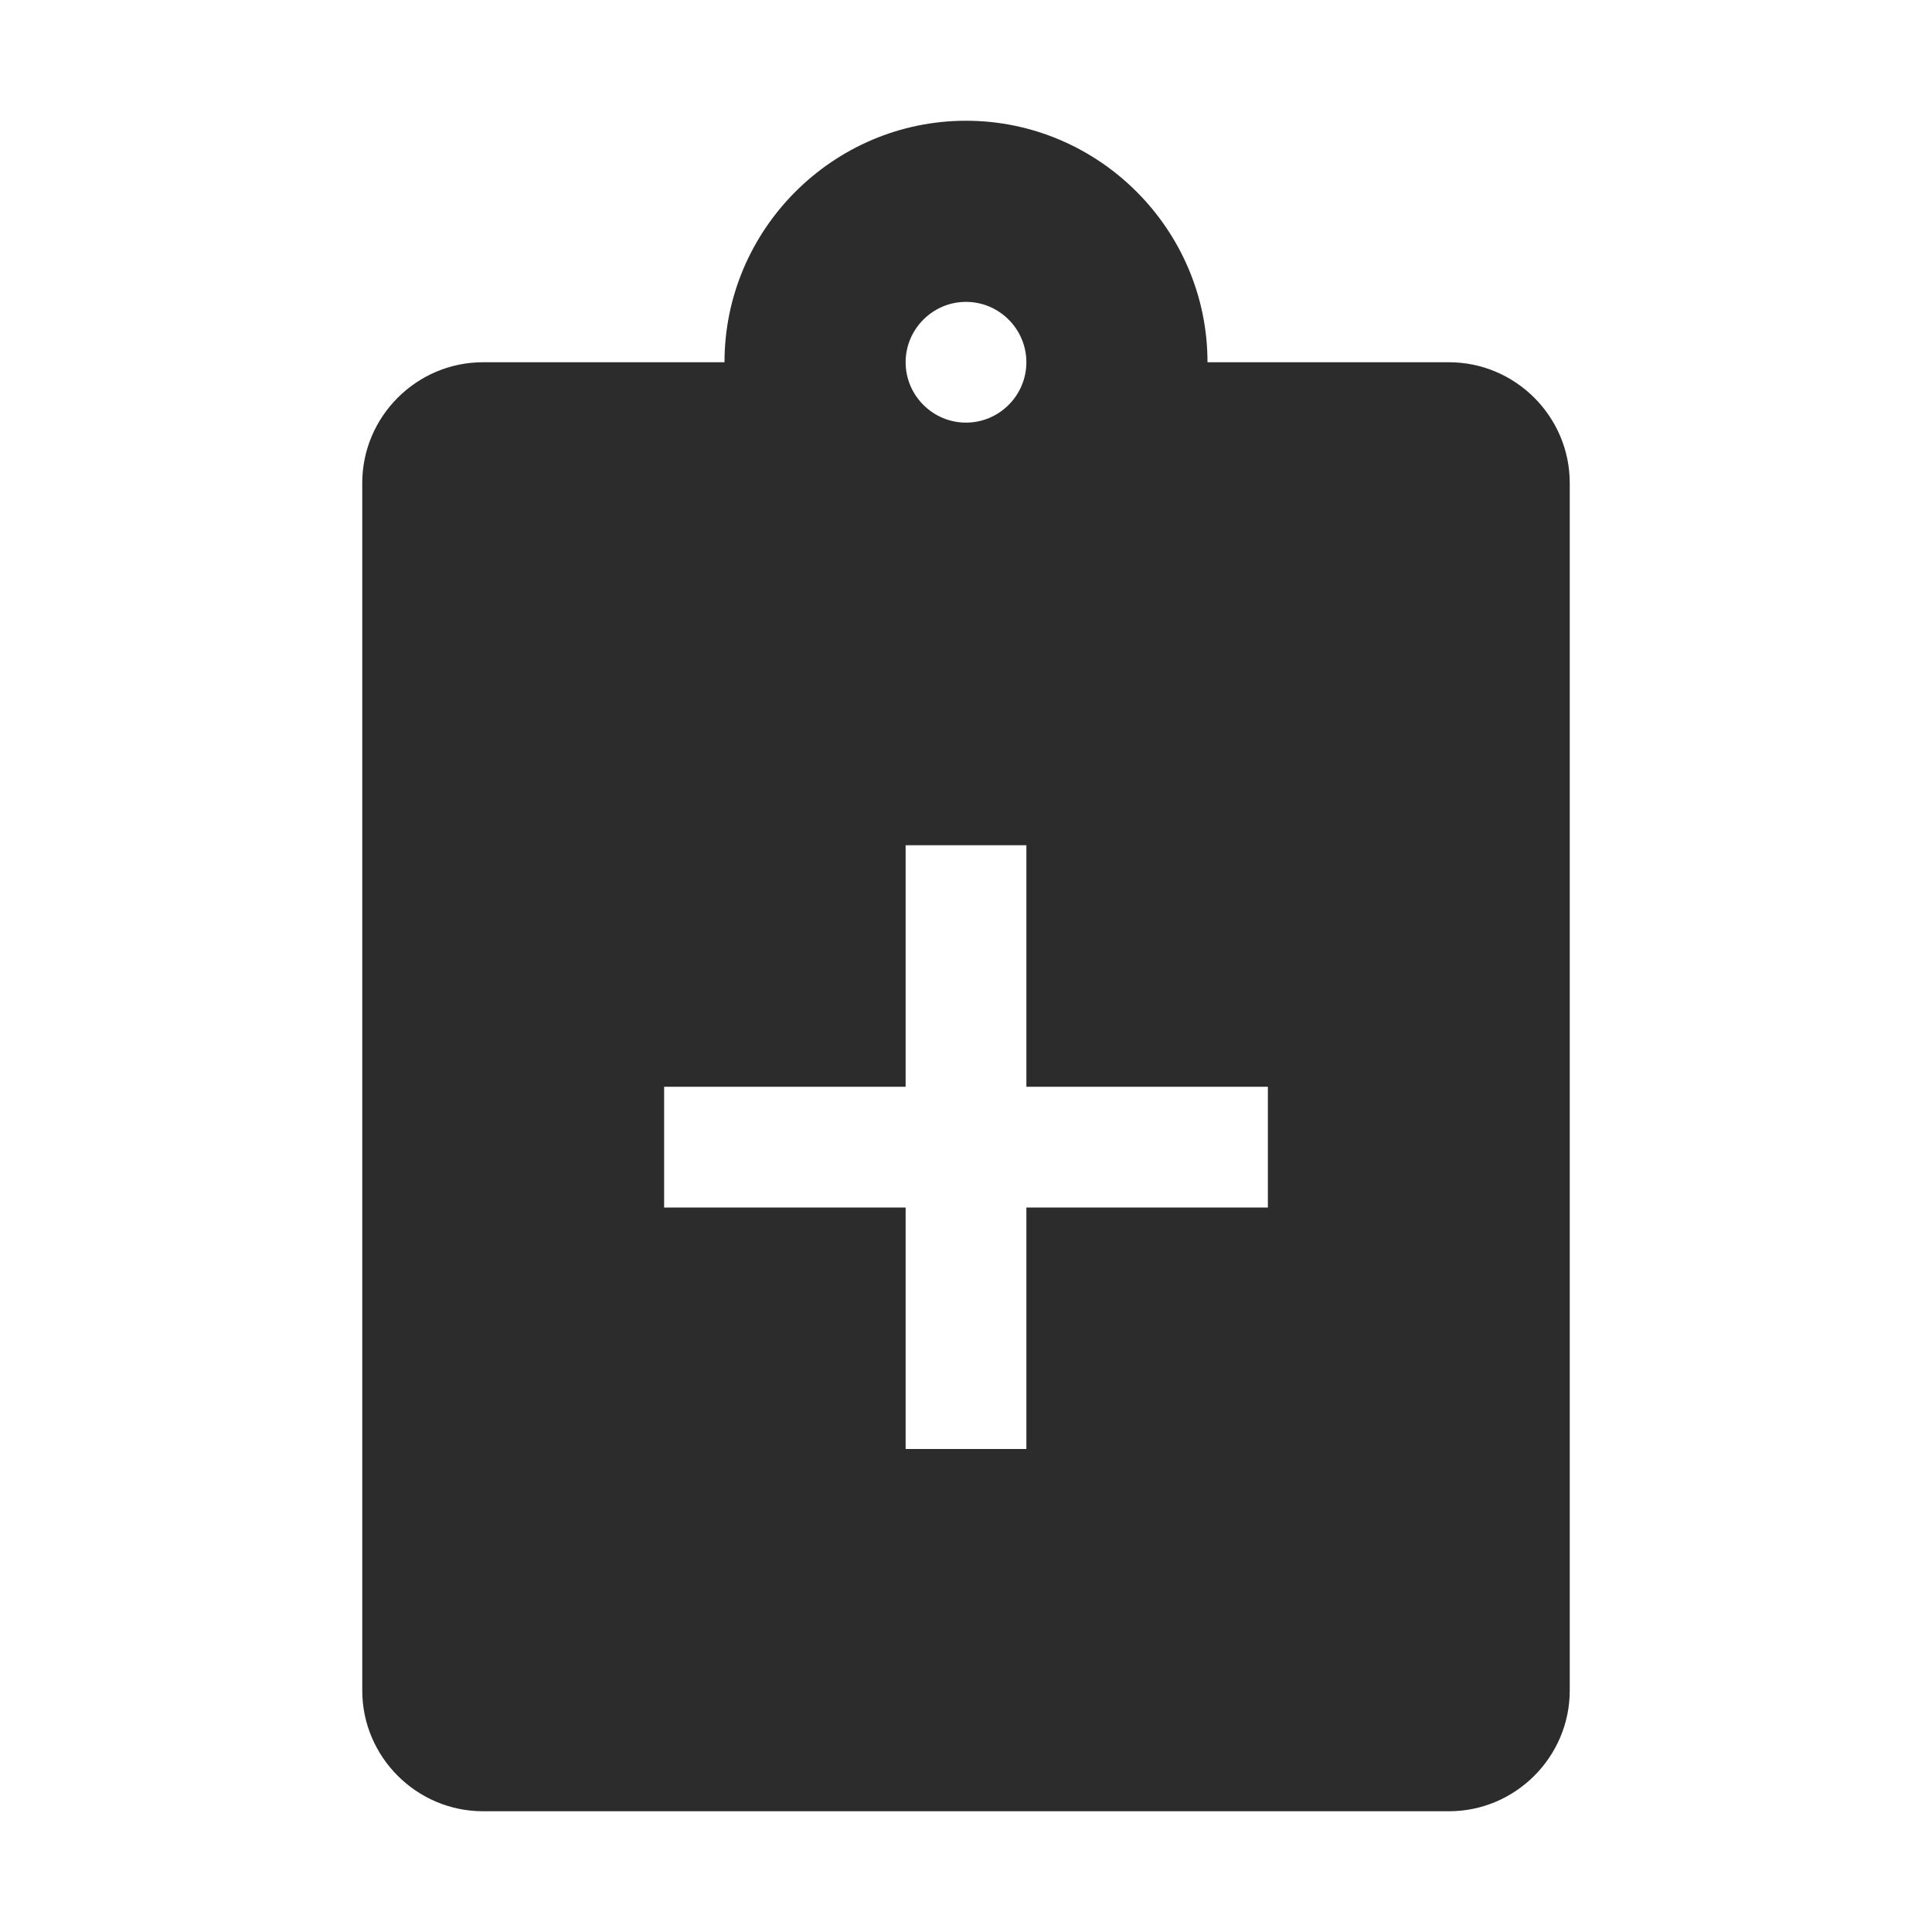
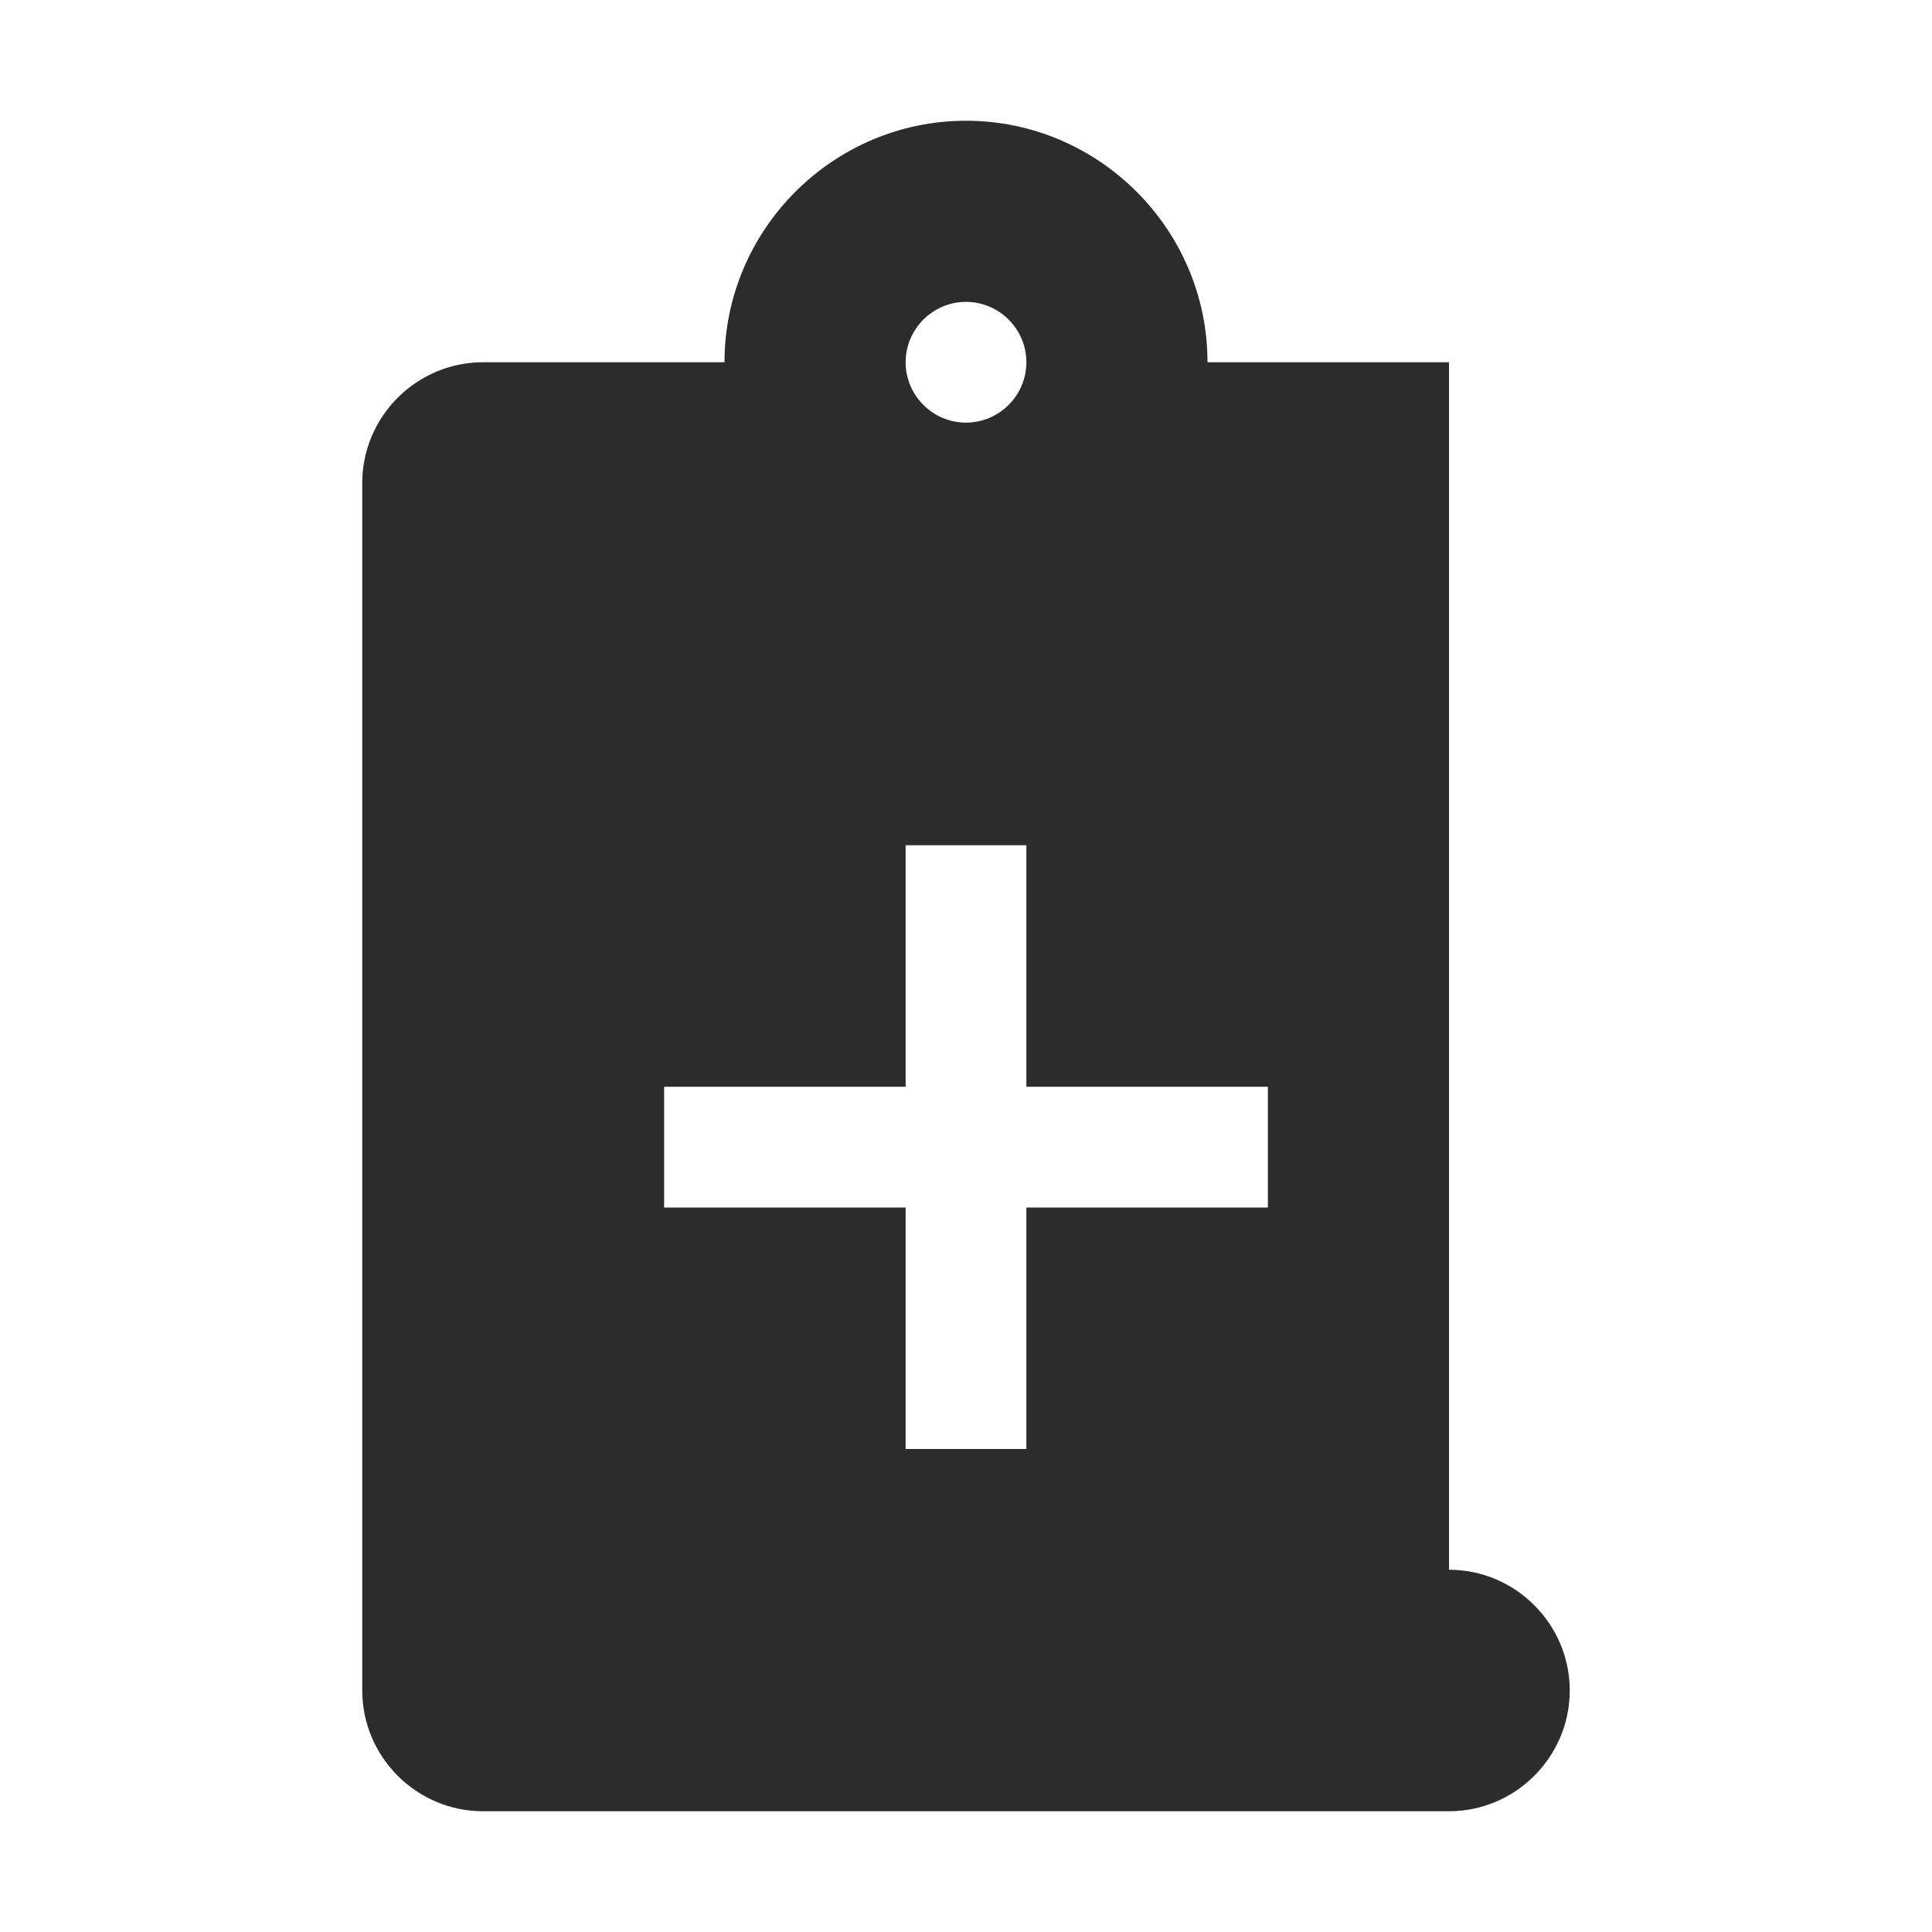
<svg xmlns="http://www.w3.org/2000/svg" t="1688227164042" class="icon" viewBox="0 0 1024 1024" version="1.1" p-id="13256" width="200" height="200">
-   <path d="M768 192H640c0-70.4-57.6-128-128-128s-128 57.6-128 128H256c-35.2 0-64 28.8-64 64v640c0 35.2 28.8 64 64 64h512c35.2 0 64-28.8 64-64V256c0-35.2-28.8-64-64-64z m-256-32c17.6 0 32 14.4 32 32s-14.4 32-32 32-32-14.4-32-32 14.4-32 32-32z m160 480H544v128h-64V640H352v-64h128V448h64v128h128v64z" p-id="13257" fill="#2c2c2c" />
+   <path d="M768 192H640c0-70.4-57.6-128-128-128s-128 57.6-128 128H256c-35.2 0-64 28.8-64 64v640c0 35.2 28.8 64 64 64h512c35.2 0 64-28.8 64-64c0-35.2-28.8-64-64-64z m-256-32c17.6 0 32 14.4 32 32s-14.4 32-32 32-32-14.4-32-32 14.4-32 32-32z m160 480H544v128h-64V640H352v-64h128V448h64v128h128v64z" p-id="13257" fill="#2c2c2c" />
</svg>